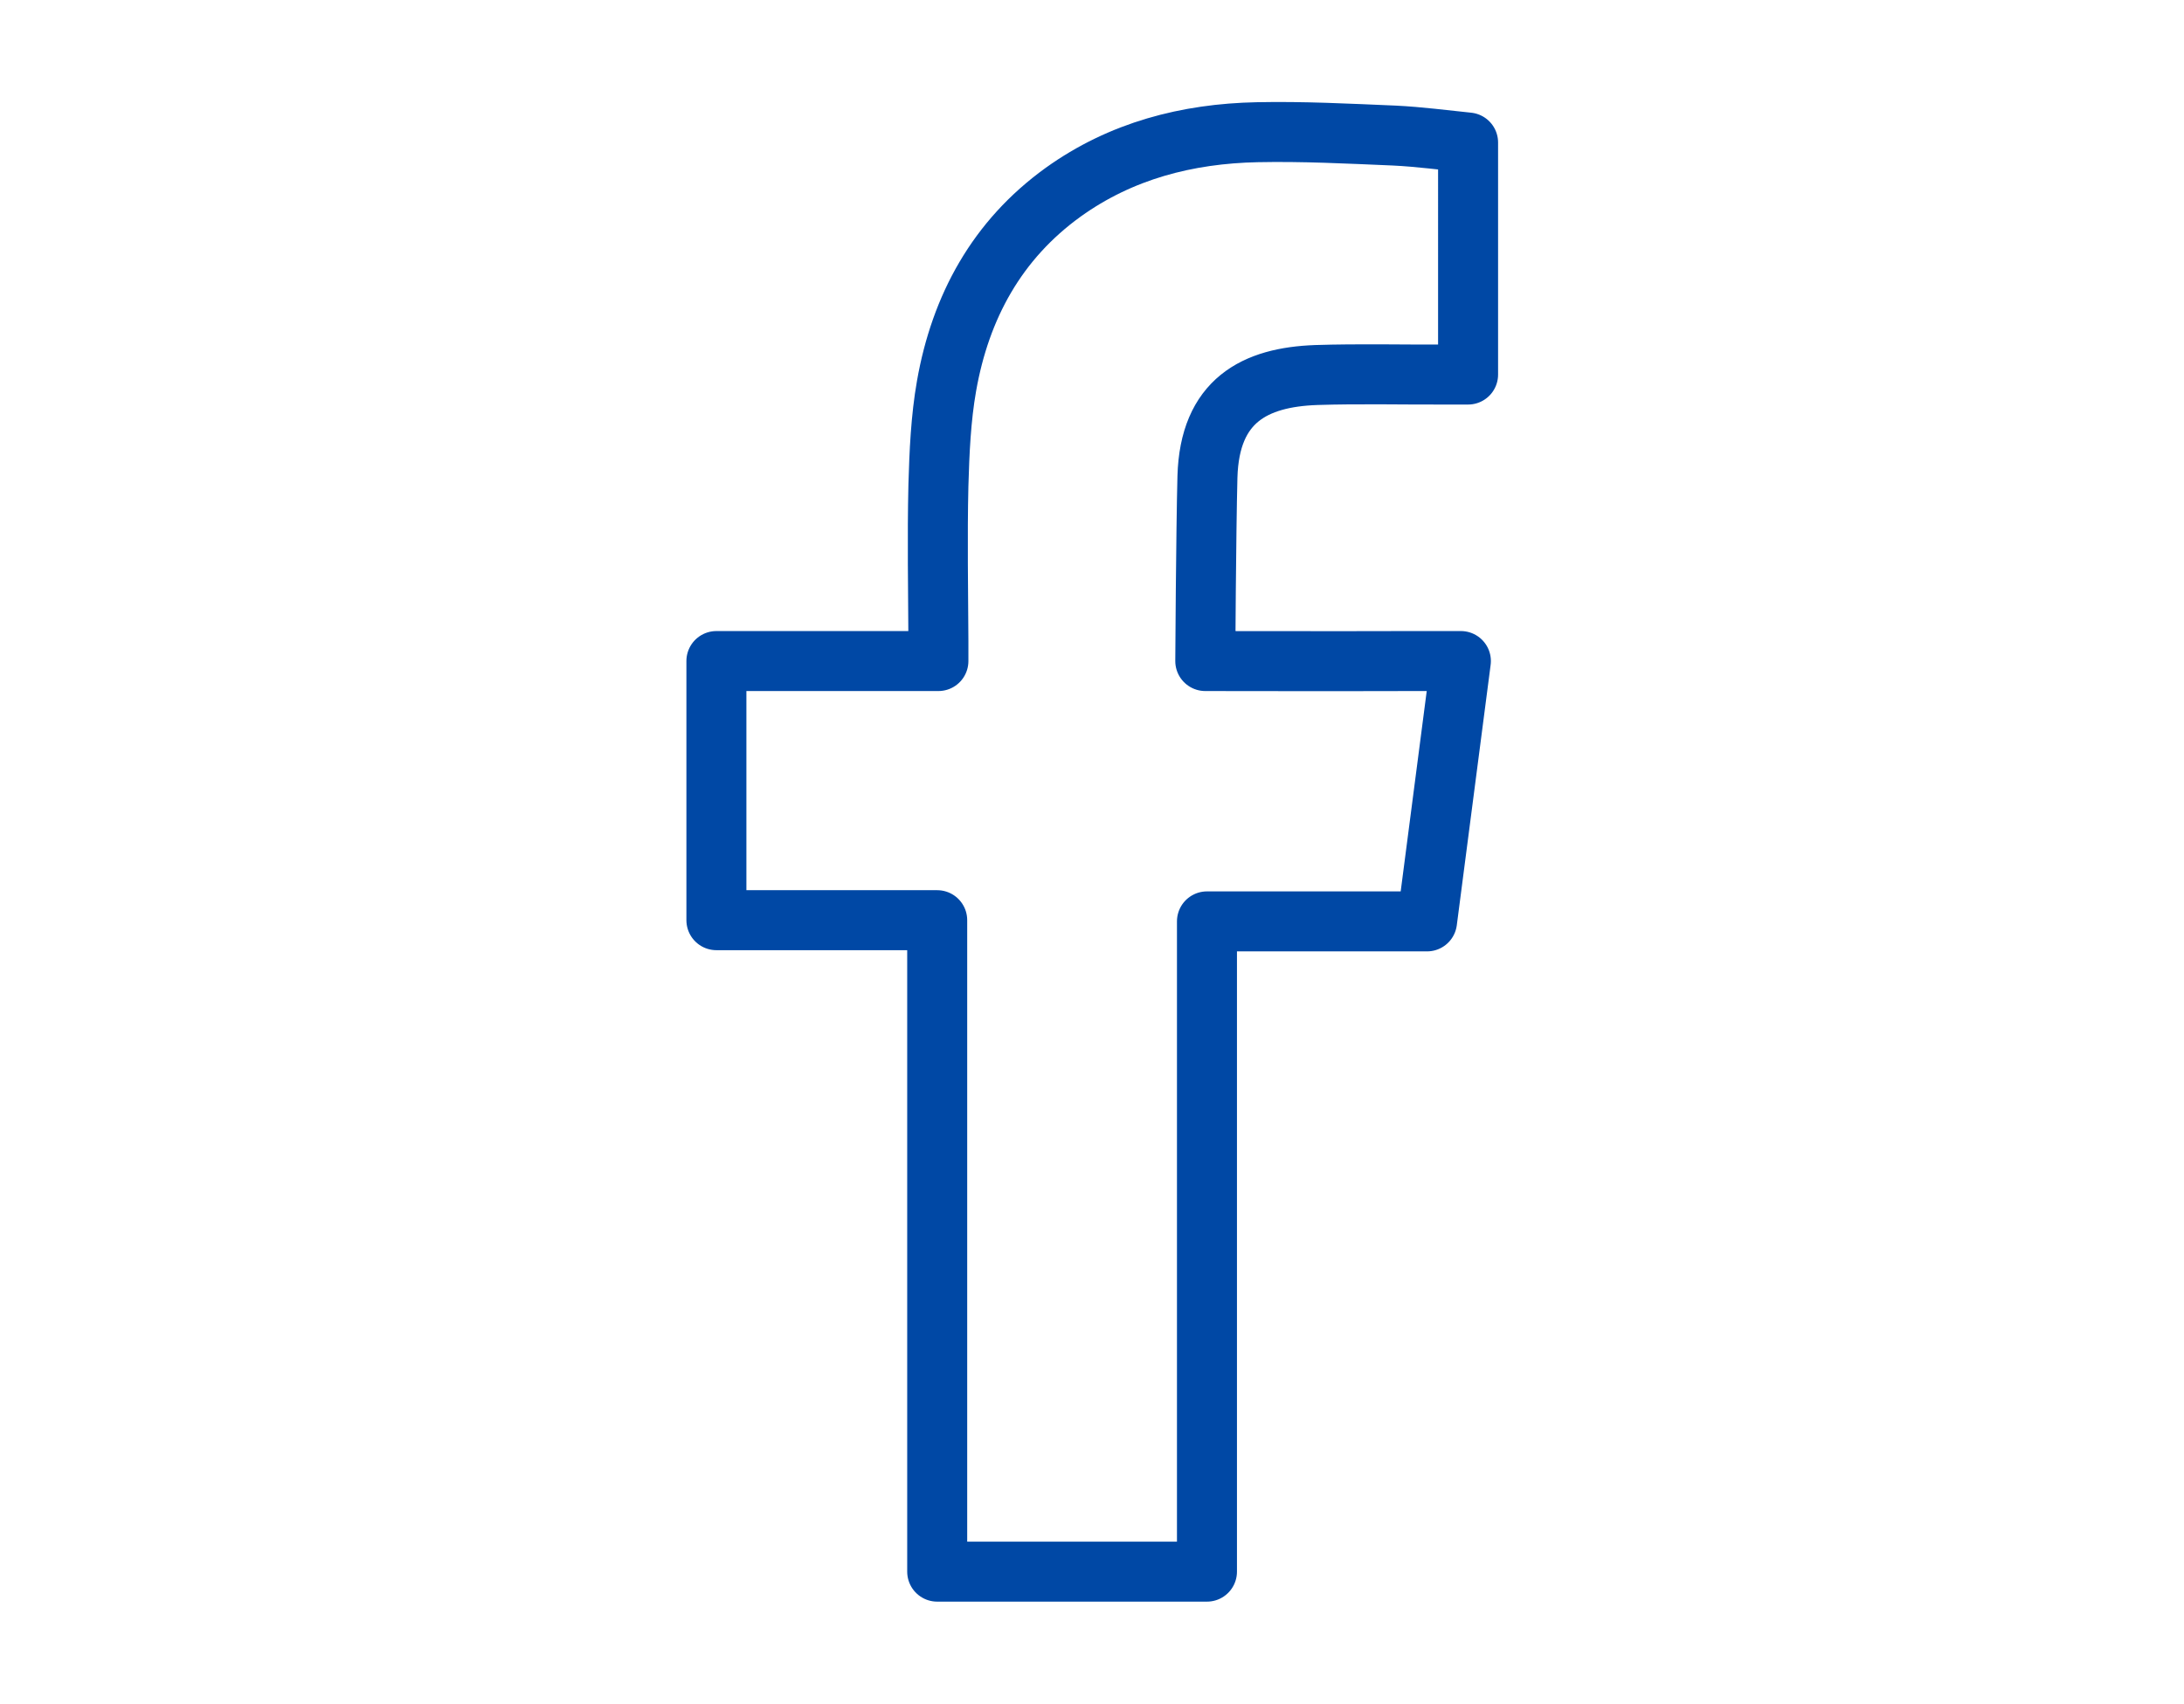
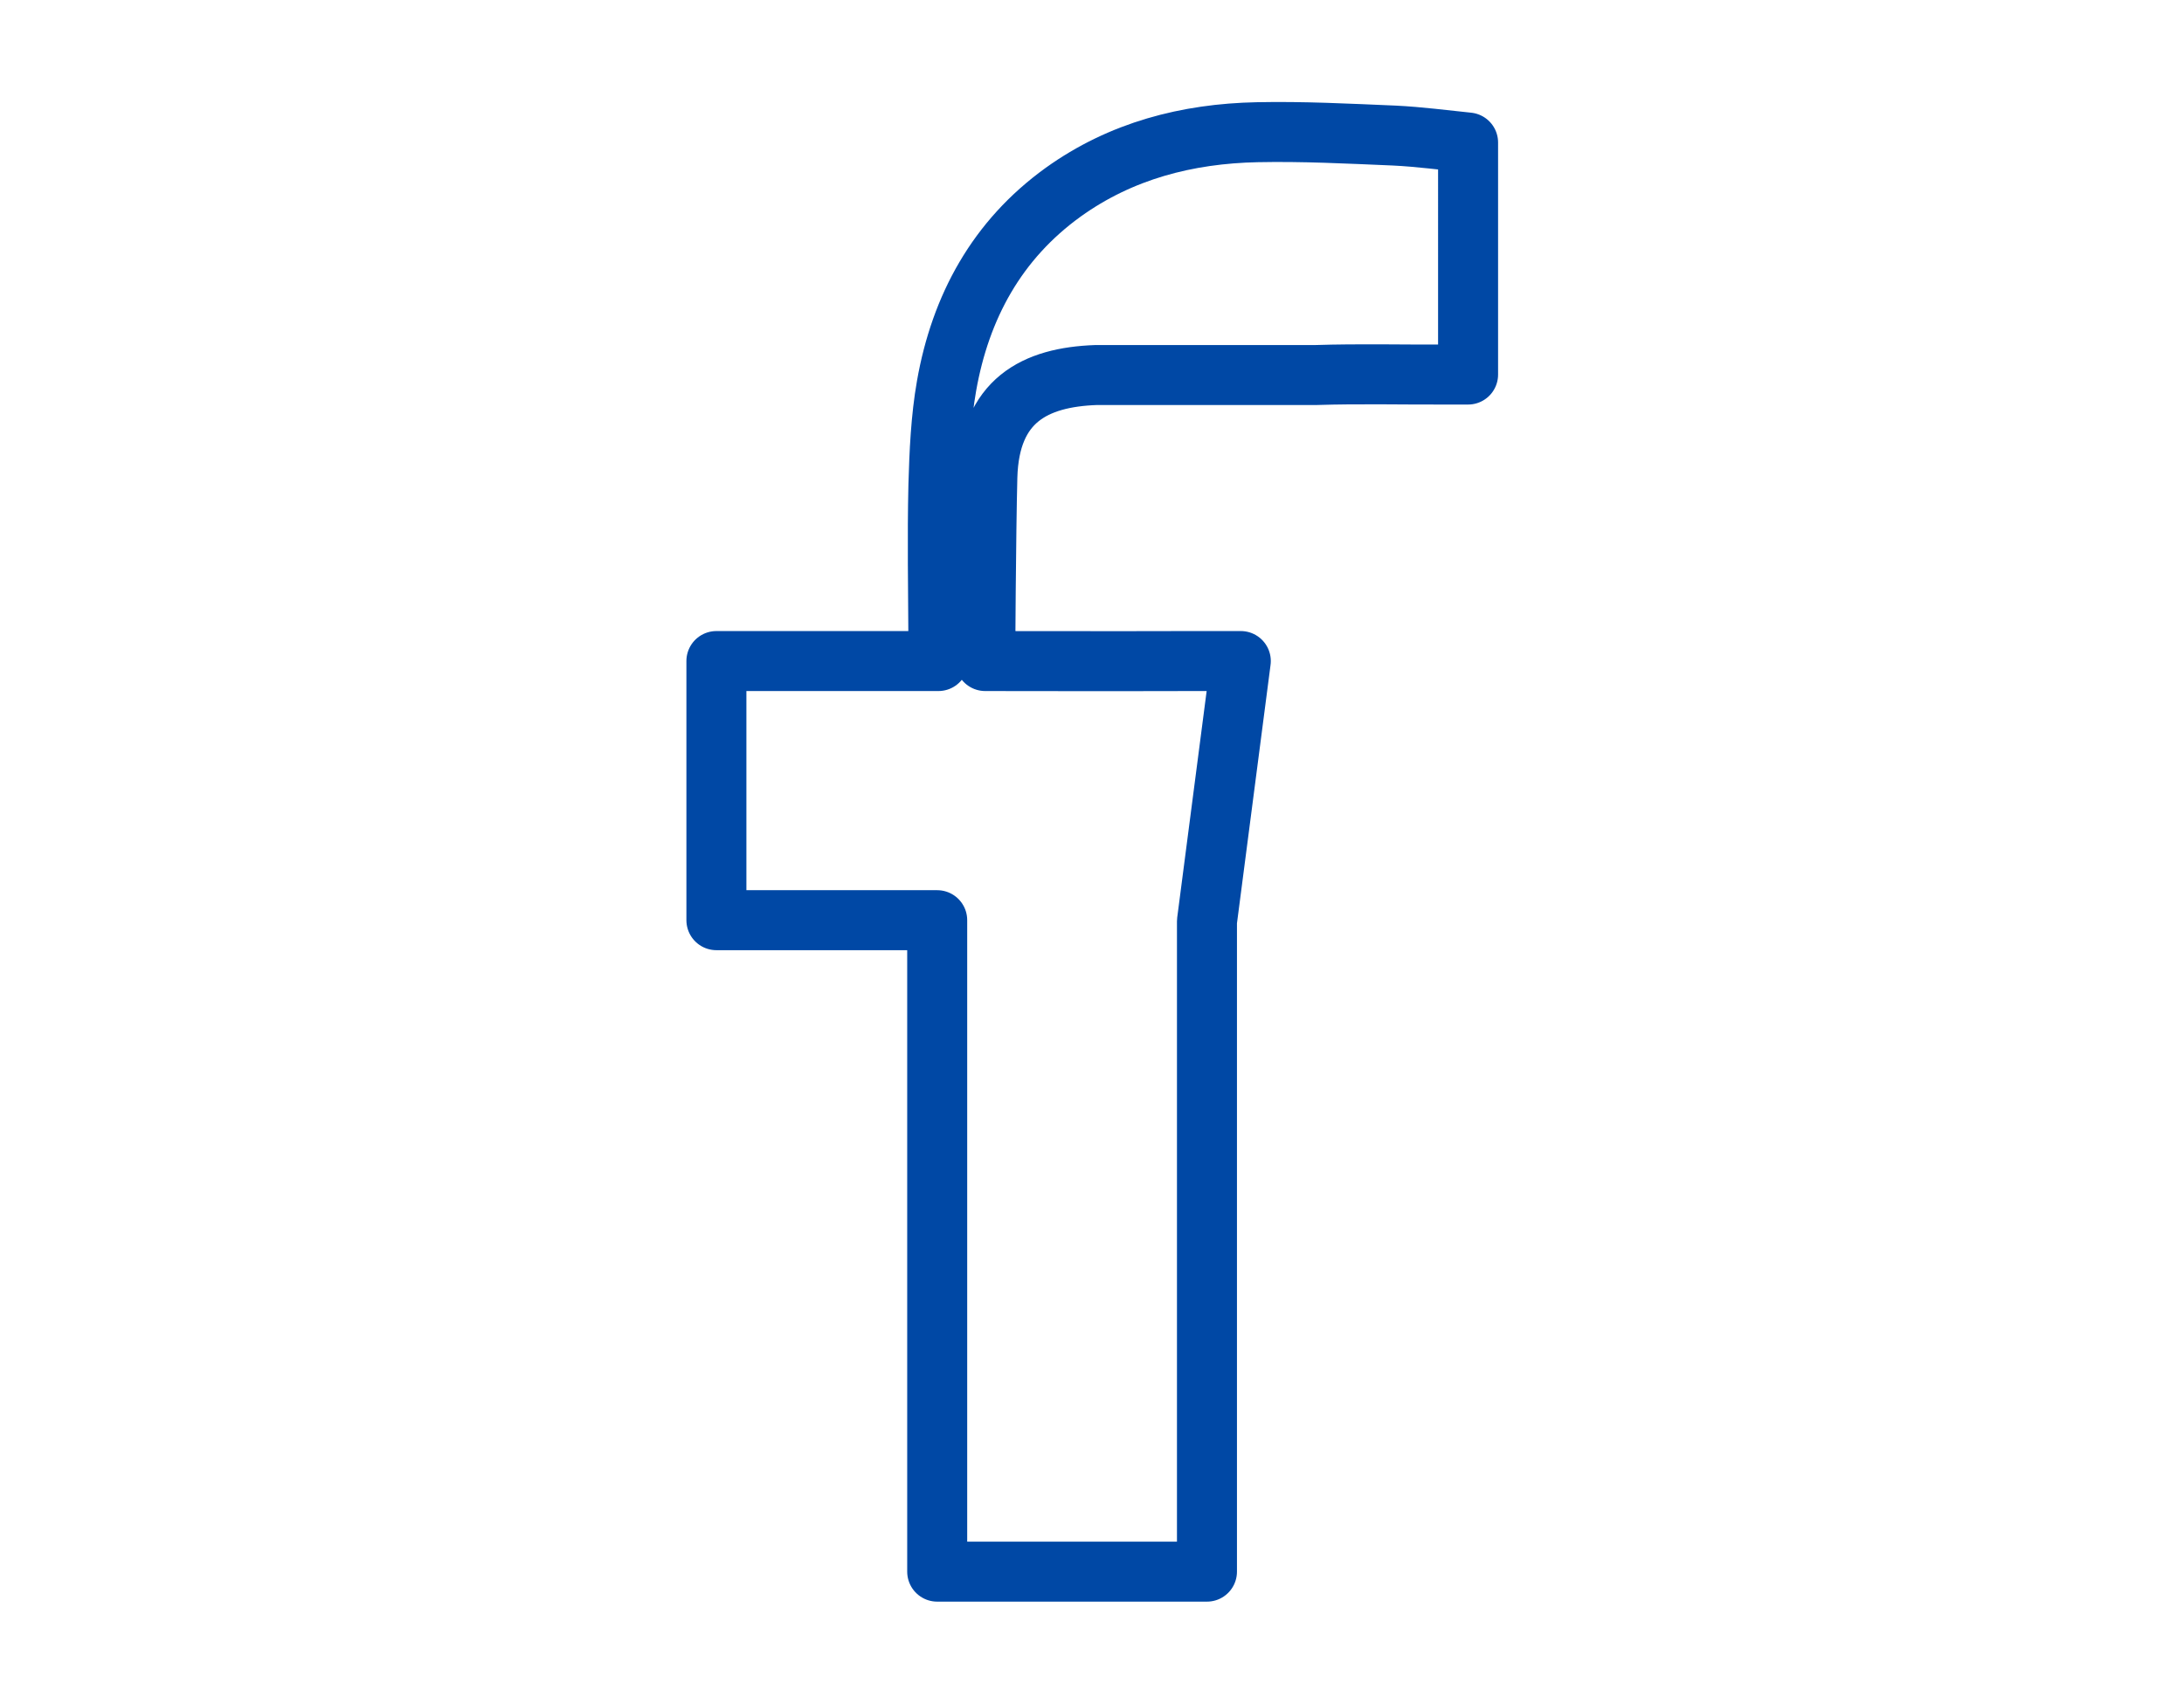
<svg xmlns="http://www.w3.org/2000/svg" id="Layer_1" data-name="Layer 1" width="91" height="71" viewBox="0 0 91 71">
  <defs>
    <style>
      .cls-1 {
        fill: none;
        fill-rule: evenodd;
        stroke: #0048a5;
        stroke-linecap: round;
        stroke-linejoin: round;
        stroke-width: 2.5px;
      }
    </style>
  </defs>
-   <path class="cls-1" d="M54.82,15.63c1.86-.06,3.72-.01,5.58-.02h.77V5.94c-.99-.1-2.03-.24-3.07-.29-1.91-.08-3.82-.18-5.72-.14-2.91.06-5.67.77-8.08,2.5-2.76,1.99-4.28,4.78-4.86,8.07-.24,1.36-.3,2.77-.34,4.15-.05,2.17-.01,4.34,0,6.51v.81h-9.25v10.8h9.2v27.15h11.24v-27.1h9.17c.47-3.59.93-7.15,1.41-10.85-.74,0-1.4,0-2.06,0-2.61.01-8.59,0-8.59,0,0,0,.03-5.35.09-7.68.09-3.18,1.98-4.15,4.53-4.24Z" />
+   <path class="cls-1" d="M54.82,15.63c1.86-.06,3.72-.01,5.58-.02h.77V5.94c-.99-.1-2.03-.24-3.07-.29-1.91-.08-3.82-.18-5.72-.14-2.91.06-5.67.77-8.08,2.5-2.76,1.99-4.28,4.78-4.86,8.07-.24,1.36-.3,2.77-.34,4.15-.05,2.17-.01,4.34,0,6.51v.81h-9.25v10.8h9.2v27.15h11.24v-27.1c.47-3.59.93-7.15,1.41-10.85-.74,0-1.4,0-2.06,0-2.61.01-8.59,0-8.59,0,0,0,.03-5.35.09-7.68.09-3.18,1.98-4.15,4.53-4.24Z" />
</svg>